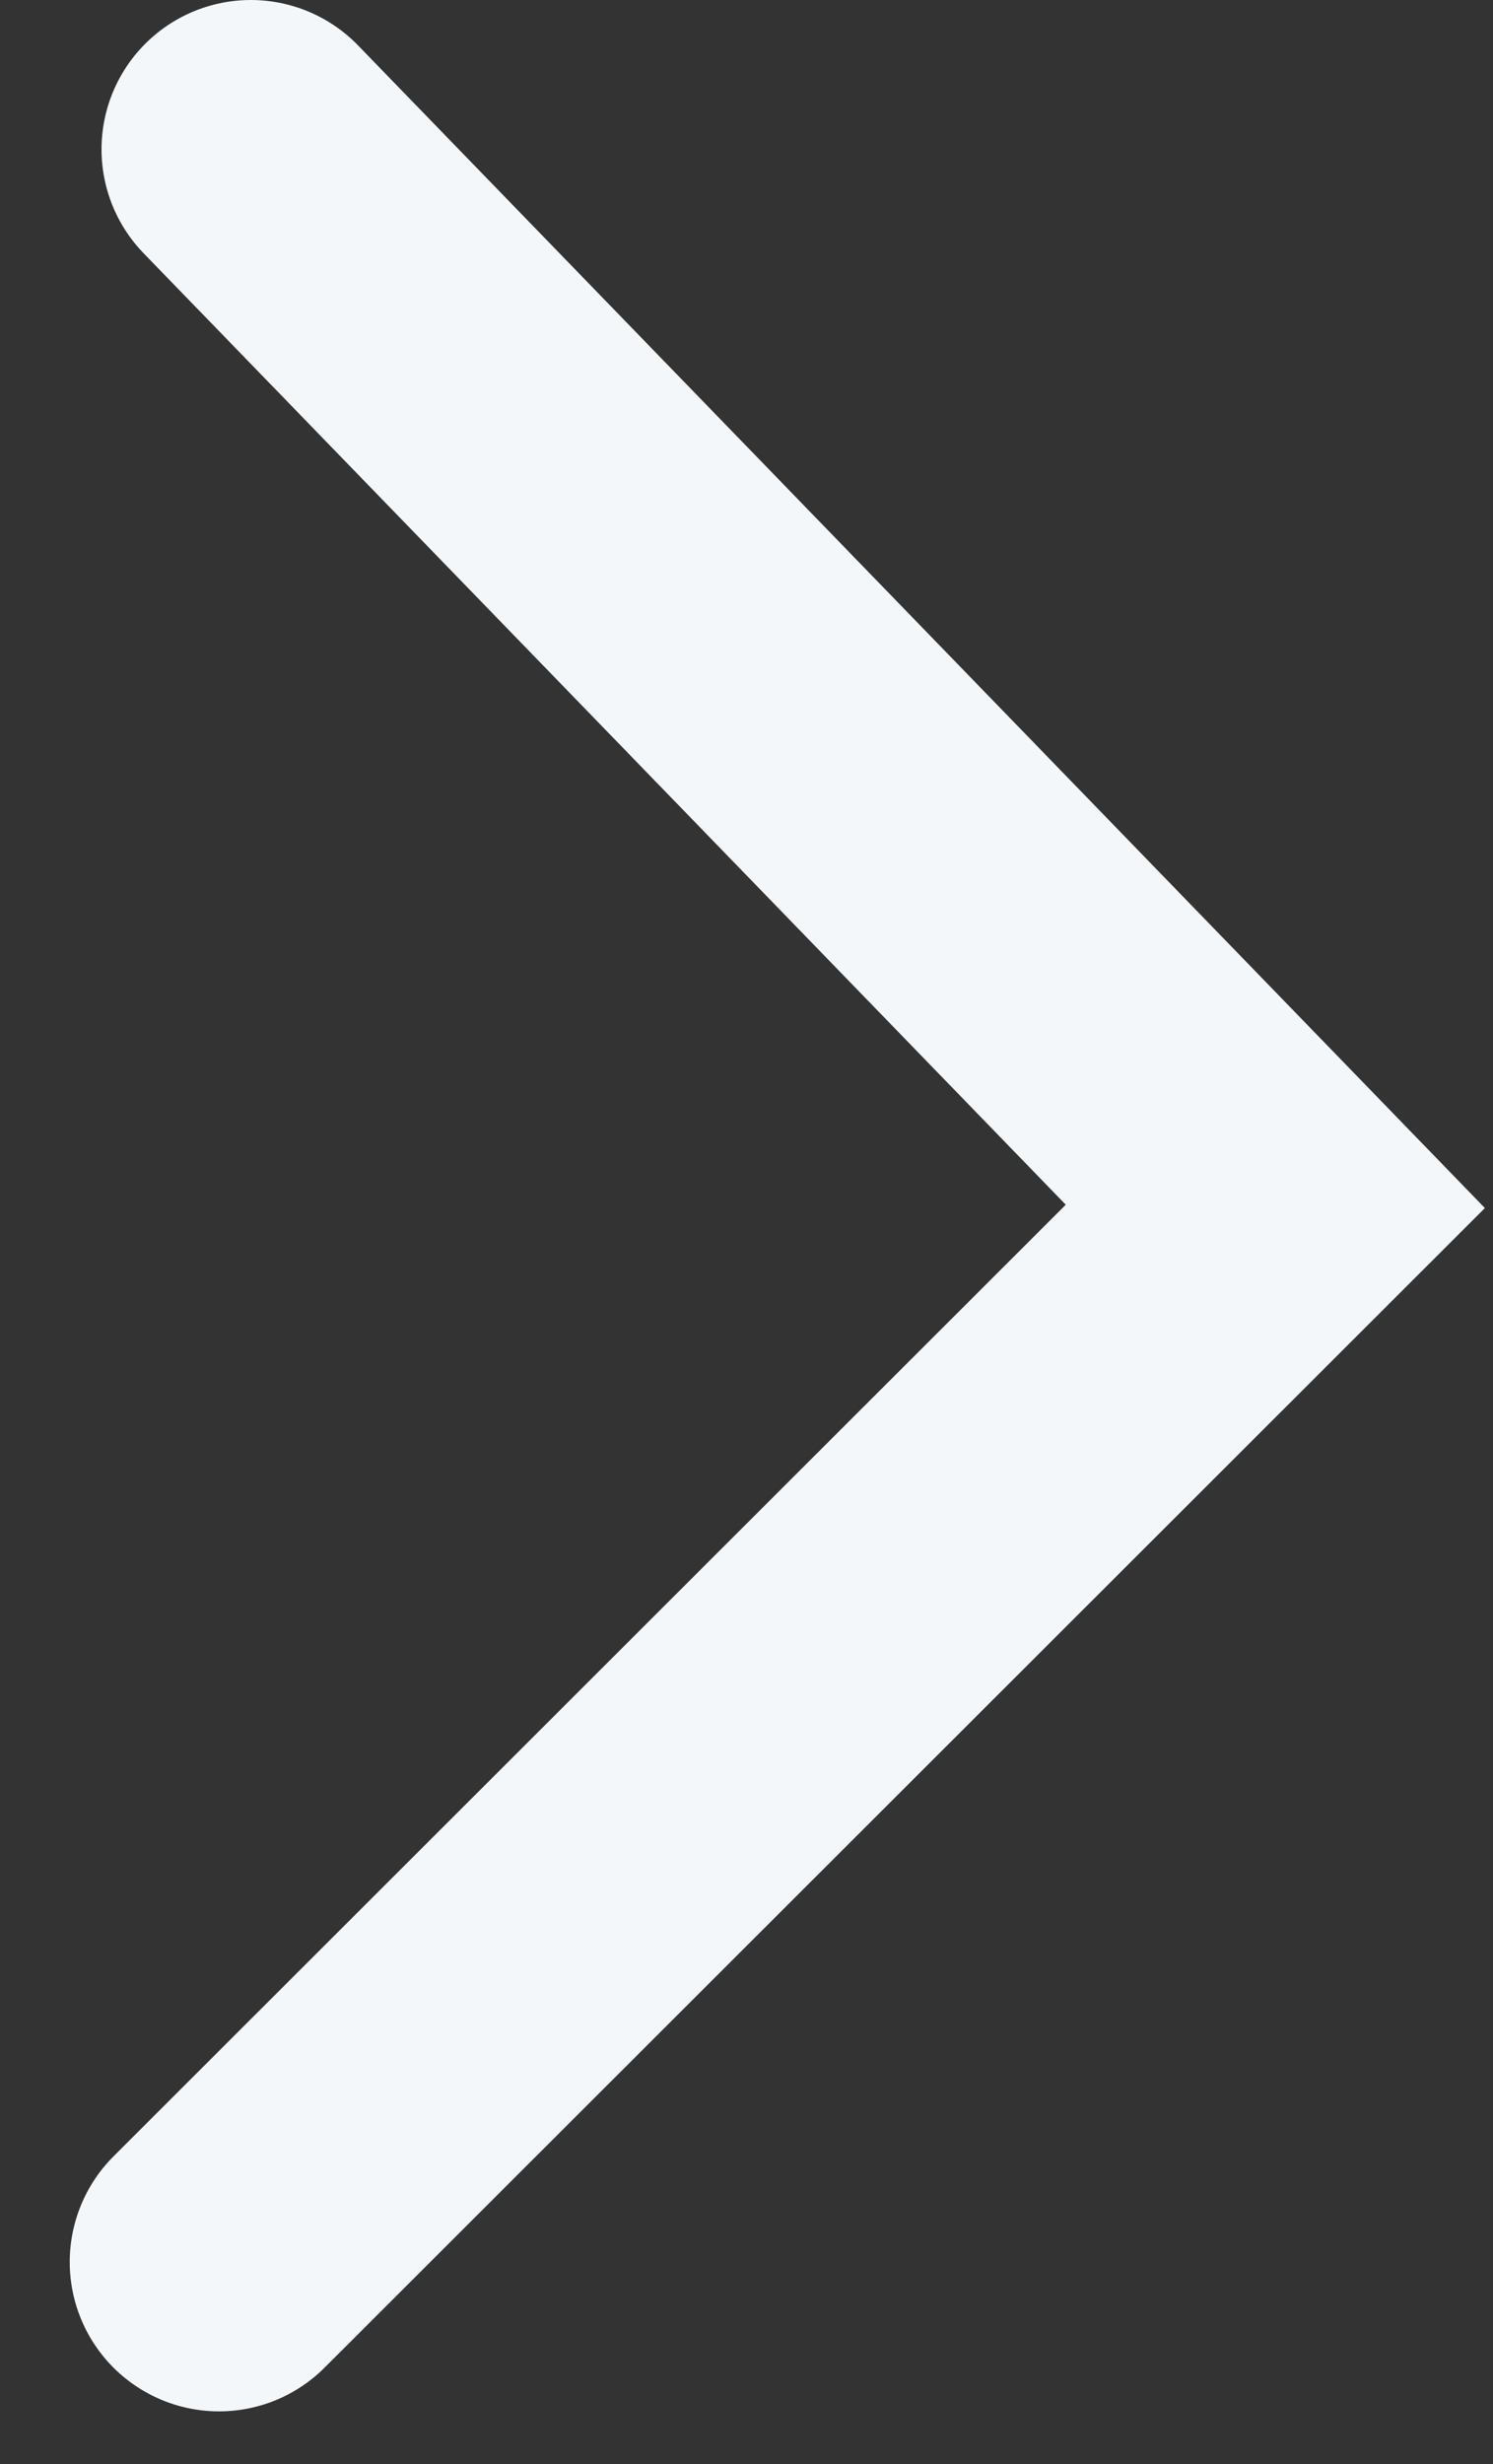
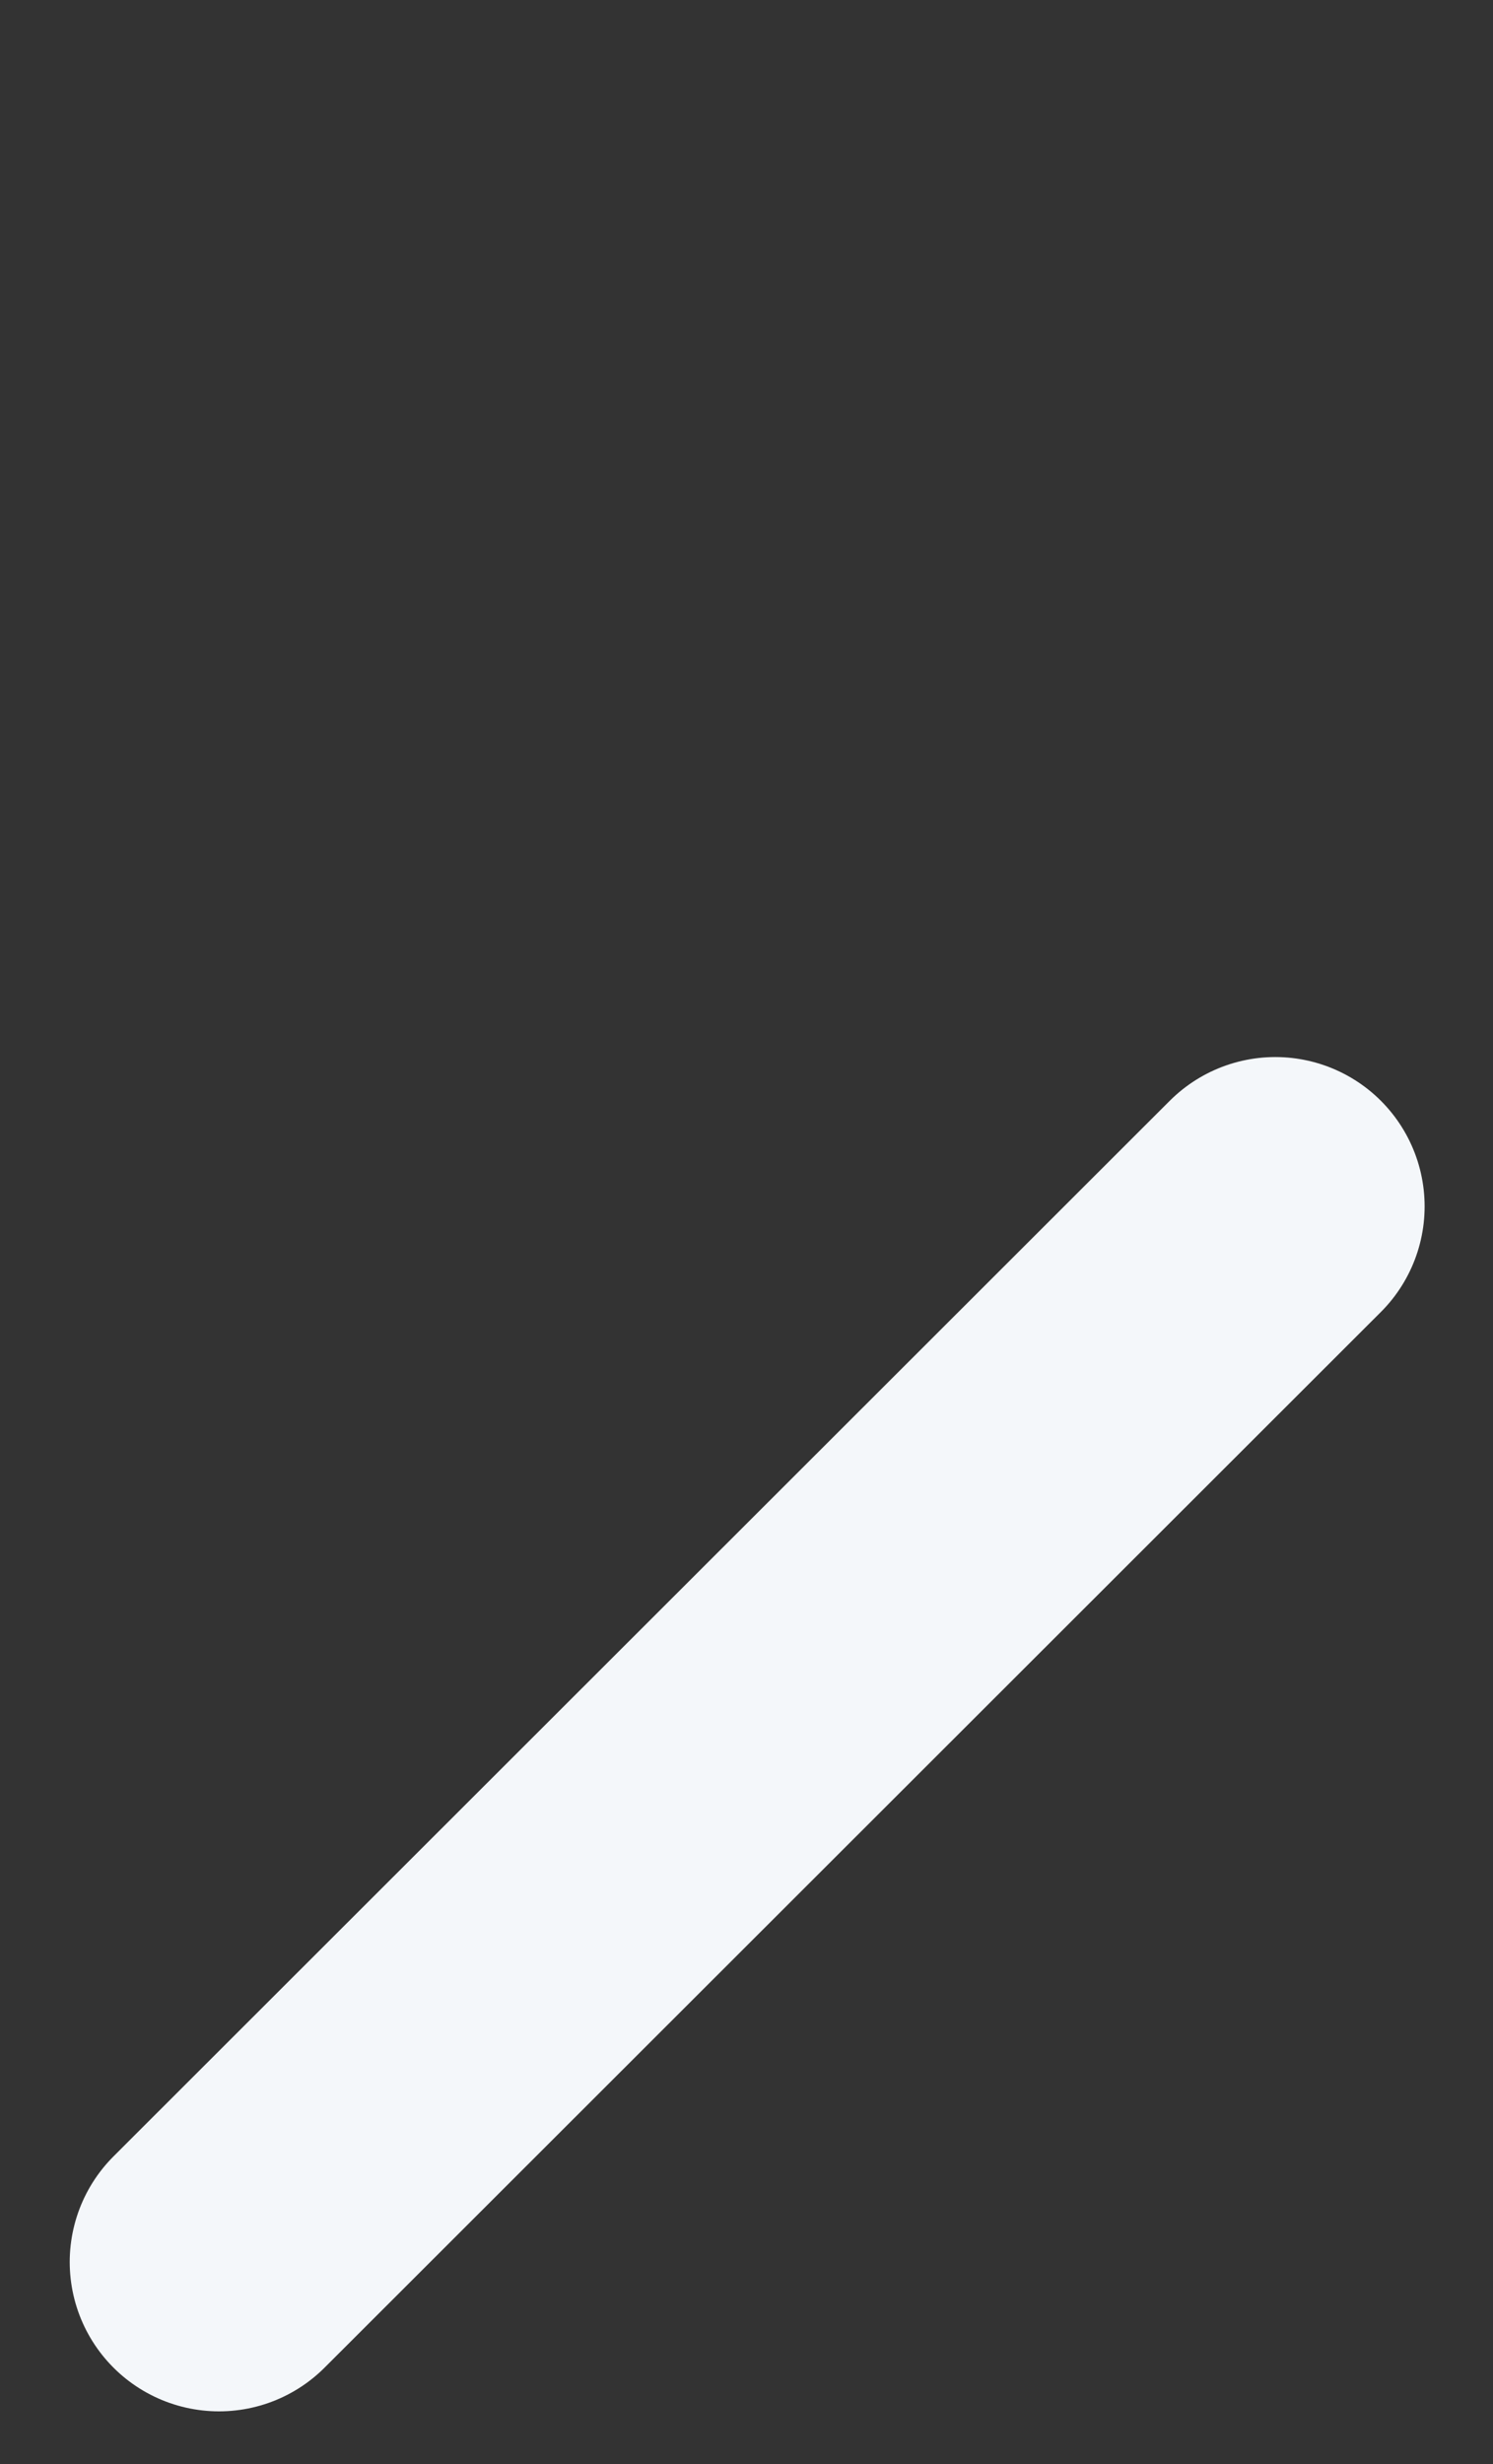
<svg xmlns="http://www.w3.org/2000/svg" width="20" height="33" viewBox="0 0 20 33" fill="none">
  <rect x="0" y="0" width="20" height="33" fill="#333333" stroke="none" />
-   <path d="M2.934 30.295L17.084 16.157L3.36 2" stroke="#F4F7FA" stroke-width="4" stroke-linecap="round" />
+   <path d="M2.934 30.295L17.084 16.157" stroke="#F4F7FA" stroke-width="4" stroke-linecap="round" />
</svg>